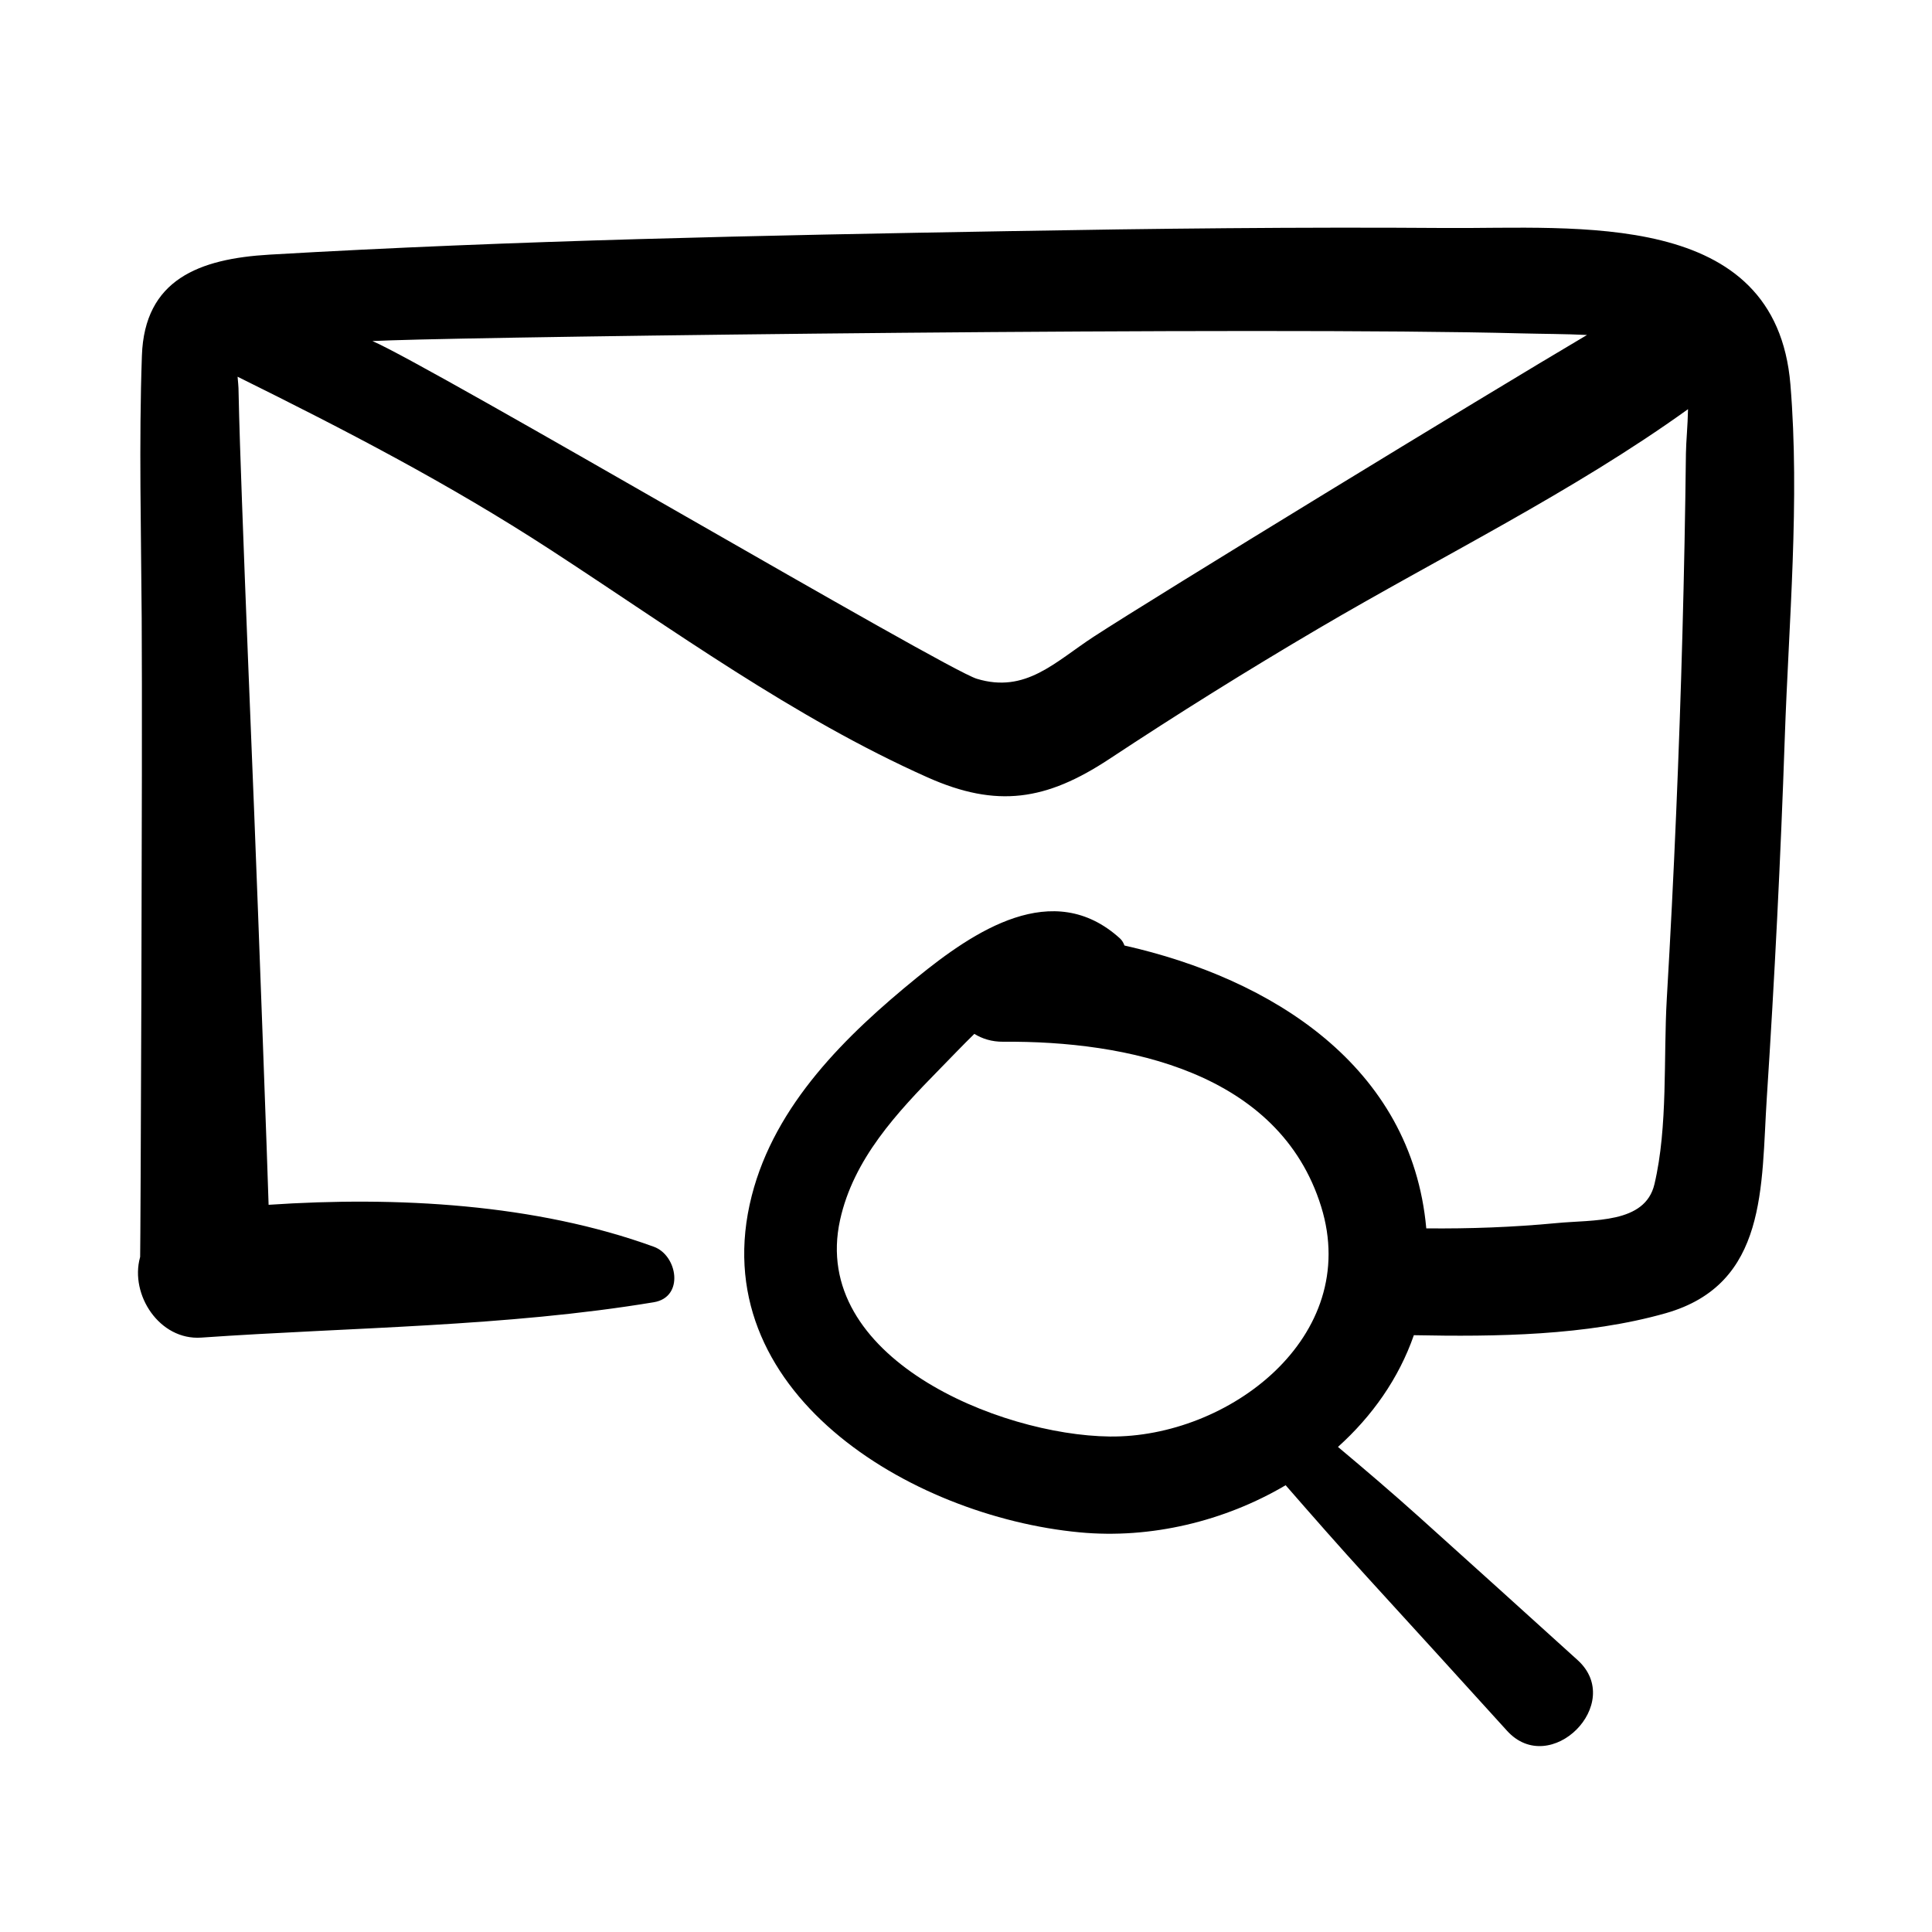
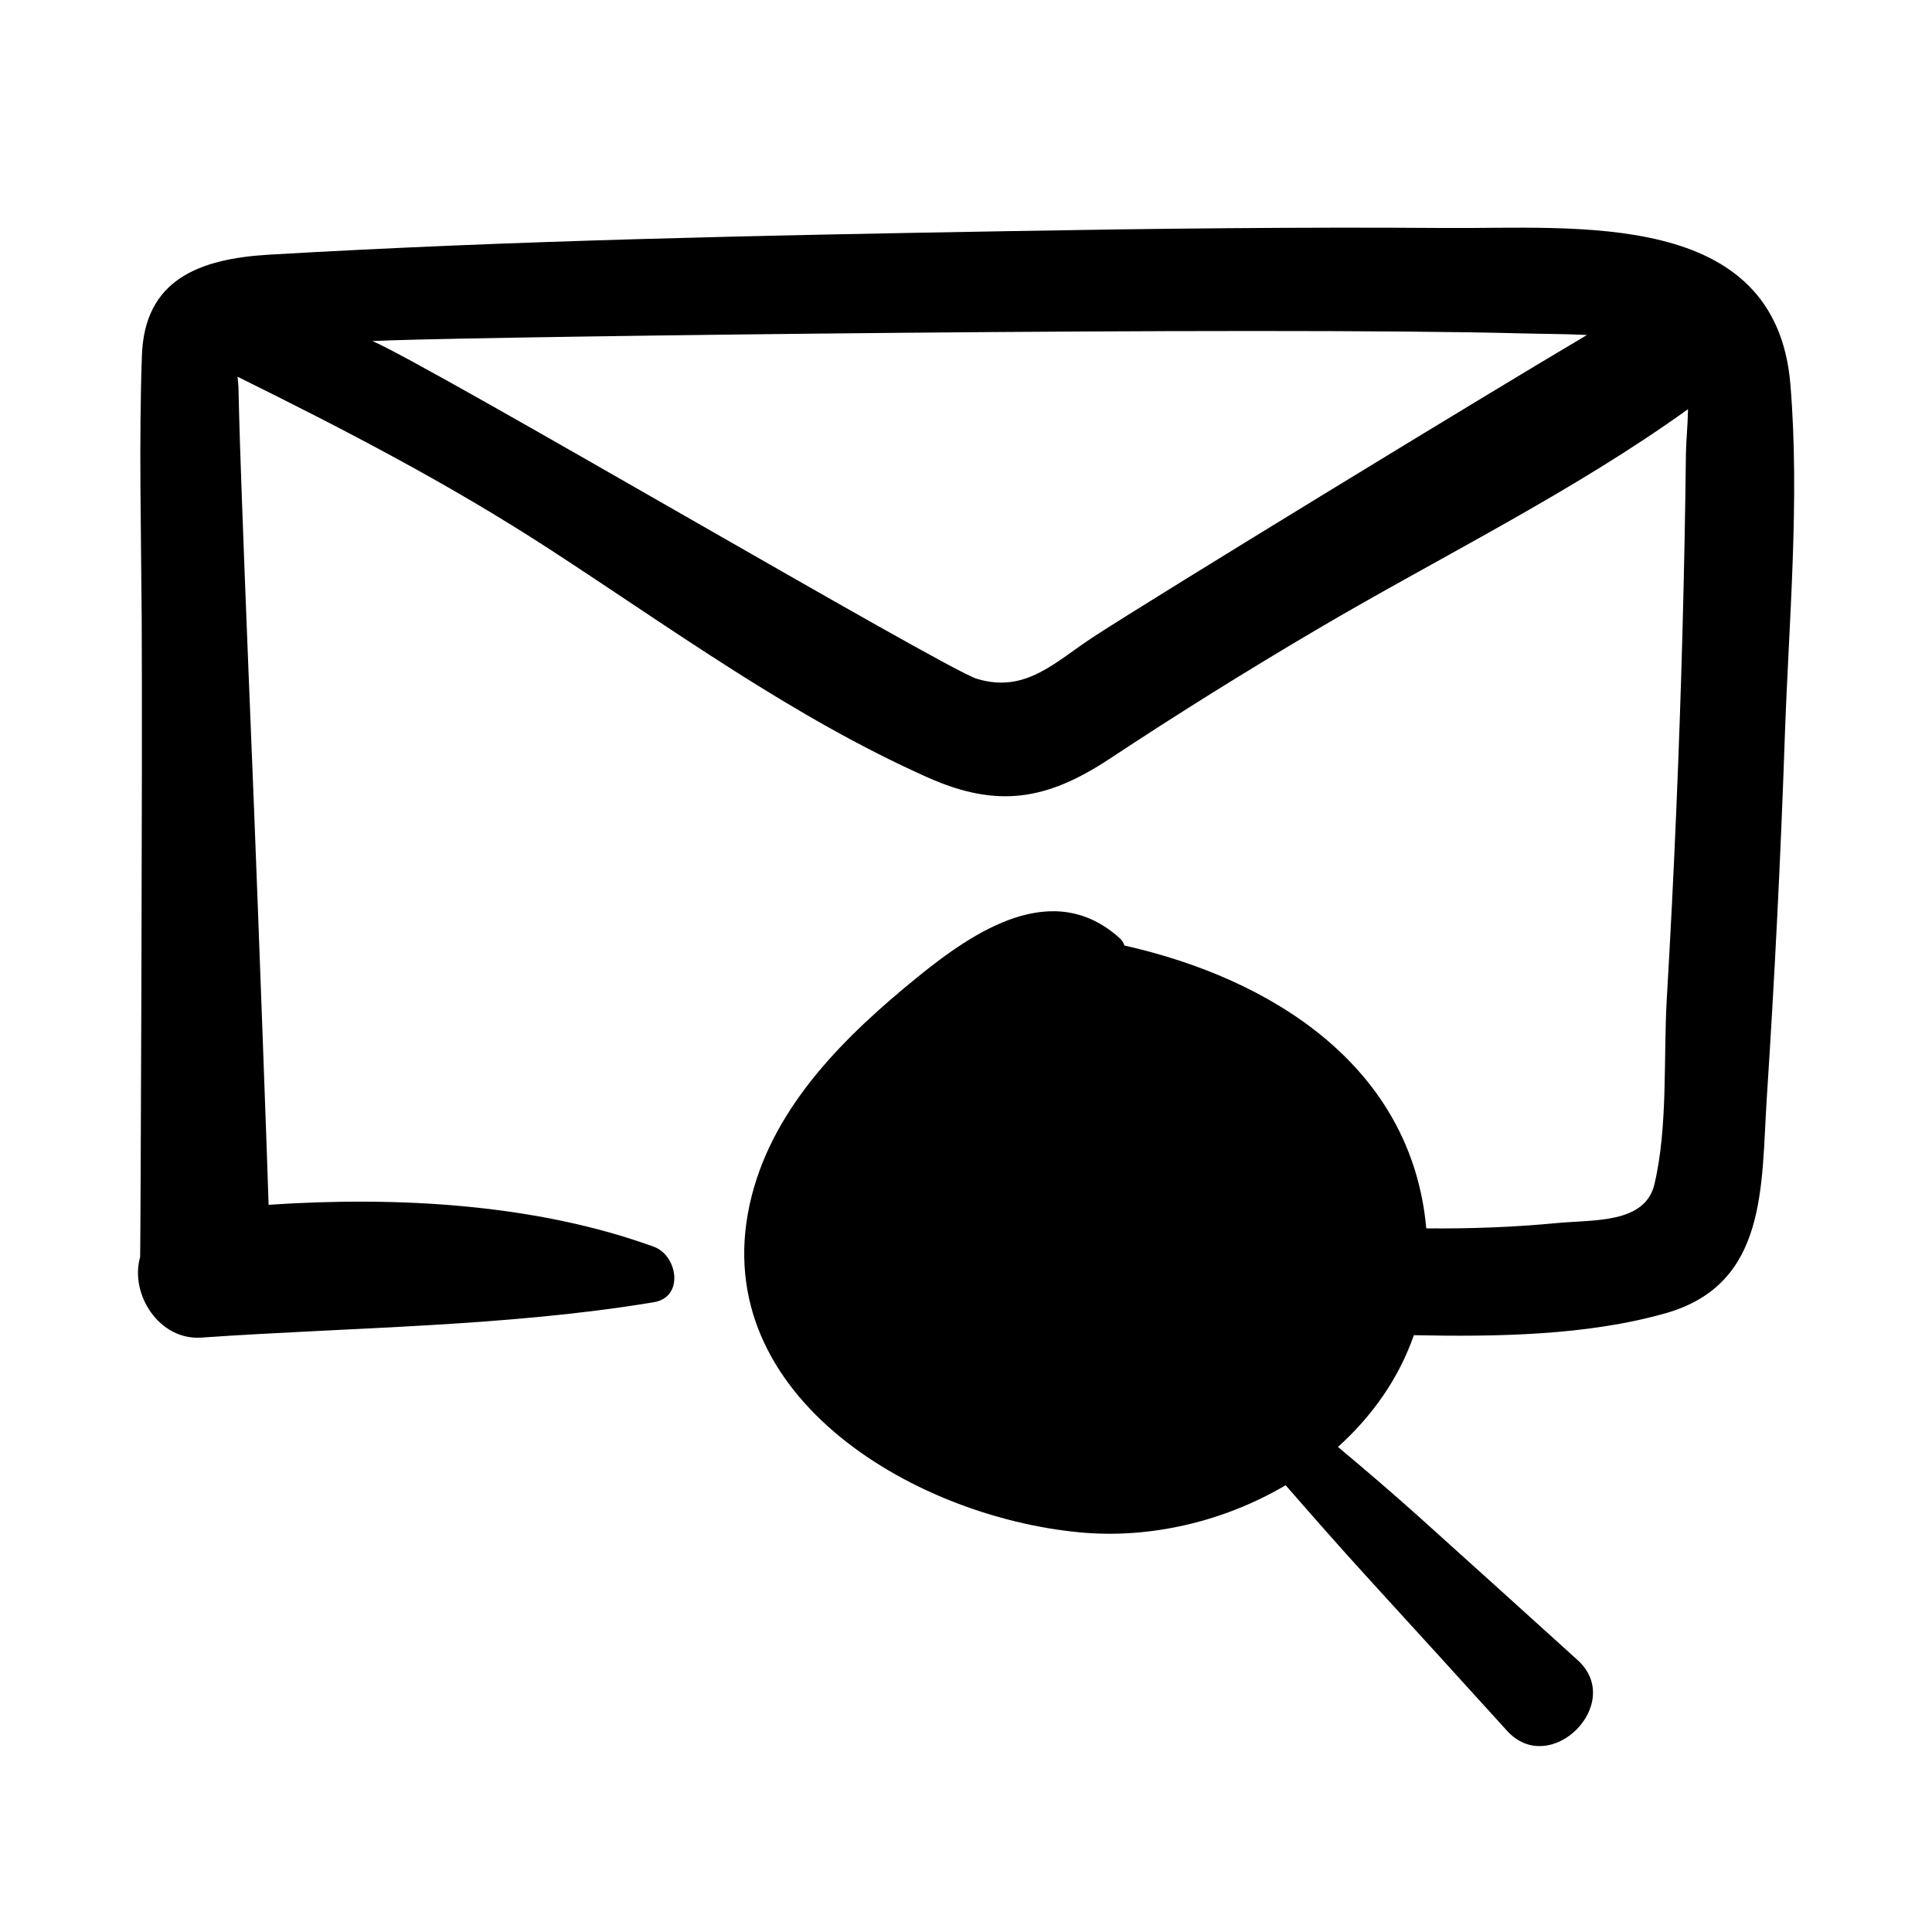
<svg xmlns="http://www.w3.org/2000/svg" fill="#000000" width="800px" height="800px" version="1.1" viewBox="144 144 512 512">
-   <path d="m181.11 477.21c-2.734 9.926 5.172 22.035 16.211 21.27 39.629-2.758 80.754-2.867 119.95-9.375 8.121-1.34 6.305-12.414 0-14.703-31.312-11.387-68.059-13.41-102.09-11.117-0.184-7.137-2.711-76.125-3.809-103.69-1.102-27.637-2.258-55.273-3.254-82.93-0.355-9.938-0.715-19.875-0.918-29.812-0.012-0.465-0.109-1.59-0.238-3.016 28.406 14.059 55.871 28.262 82.918 45.859 32.492 21.148 64.359 44.441 99.914 60.309 18.441 8.227 31.512 6.129 48.156-4.844 18.188-12.016 36.645-23.531 55.441-34.582 32.223-18.969 67.332-36.113 97.953-58.145-0.078 4.348-0.52 8.703-0.555 11.699-0.367 31.77-1.234 63.531-2.586 95.273-0.691 16.414-1.523 32.832-2.484 49.234-0.918 15.723 0.336 33.91-3.277 49.191-2.484 10.543-16.211 9.352-25.98 10.305-11.449 1.09-22.977 1.512-34.484 1.395-3.883-43.055-41.047-66.199-79.984-74.957-0.25-0.68-0.594-1.328-1.18-1.871-17.754-16.121-38.727-1.914-53.863 10.402-18.719 15.234-37.543 33.574-43.727 57.766-13.258 51.789 42.066 85.004 86.922 89.219 18.773 1.773 38.312-2.906 54.562-12.488 7.137 8.176 14.273 16.336 21.602 24.348 12.379 13.547 24.742 27.129 37.066 40.719 11.473 12.652 31.379-7.234 18.719-18.719-13.969-12.66-27.977-25.312-42-37.926-7.059-6.344-14.262-12.488-21.52-18.574 9.02-8.109 16.109-18.109 20.113-29.609 21.703 0.434 45.773 0.137 66.754-5.828 27.078-7.723 25.25-33.672 26.785-57.145 2.066-31.695 3.664-63.43 4.754-95.176 1.059-30.816 4.035-63.031 1.5-93.793-3.859-46.703-56.715-41.23-91.352-41.477-38.605-0.281-77.203 0.148-115.79 0.832-65.289 1.125-130.73 2.426-195.91 6.227-18.652 1.09-33.129 6.582-33.82 26.762-0.809 23.164-0.203 46.422-0.055 69.582 0.238 36.375-0.316 168.05-0.41 169.28-0.012 0.055-0.012 0.062-0.035 0.105zm256.94 47.48c-29.27-0.348-79.438-20.934-71.426-57.375 3.559-16.176 15.055-28.418 26.277-39.867 3.121-3.18 6.184-6.41 9.312-9.461 2.074 1.285 4.602 2.109 7.656 2.086 32.637-0.27 73.184 7.977 84.258 43.715 10.723 34.586-24.633 61.281-56.078 60.902zm-190.34-290.5c30.816-1.047 230.51-3.664 299.46-1.84 5.762 0.148 11.605 0.137 17.402 0.422-27.141 16.027-114.37 69.305-130.71 79.949-10.312 6.727-18.039 15.109-31.004 11.16-8.543-2.598-144.7-82.863-160.16-89.5 1.66-0.055 3.336-0.137 5.004-0.191z" />
+   <path d="m181.11 477.21c-2.734 9.926 5.172 22.035 16.211 21.27 39.629-2.758 80.754-2.867 119.95-9.375 8.121-1.34 6.305-12.414 0-14.703-31.312-11.387-68.059-13.41-102.09-11.117-0.184-7.137-2.711-76.125-3.809-103.69-1.102-27.637-2.258-55.273-3.254-82.93-0.355-9.938-0.715-19.875-0.918-29.812-0.012-0.465-0.109-1.59-0.238-3.016 28.406 14.059 55.871 28.262 82.918 45.859 32.492 21.148 64.359 44.441 99.914 60.309 18.441 8.227 31.512 6.129 48.156-4.844 18.188-12.016 36.645-23.531 55.441-34.582 32.223-18.969 67.332-36.113 97.953-58.145-0.078 4.348-0.52 8.703-0.555 11.699-0.367 31.77-1.234 63.531-2.586 95.273-0.691 16.414-1.523 32.832-2.484 49.234-0.918 15.723 0.336 33.91-3.277 49.191-2.484 10.543-16.211 9.352-25.98 10.305-11.449 1.09-22.977 1.512-34.484 1.395-3.883-43.055-41.047-66.199-79.984-74.957-0.25-0.68-0.594-1.328-1.18-1.871-17.754-16.121-38.727-1.914-53.863 10.402-18.719 15.234-37.543 33.574-43.727 57.766-13.258 51.789 42.066 85.004 86.922 89.219 18.773 1.773 38.312-2.906 54.562-12.488 7.137 8.176 14.273 16.336 21.602 24.348 12.379 13.547 24.742 27.129 37.066 40.719 11.473 12.652 31.379-7.234 18.719-18.719-13.969-12.66-27.977-25.312-42-37.926-7.059-6.344-14.262-12.488-21.52-18.574 9.02-8.109 16.109-18.109 20.113-29.609 21.703 0.434 45.773 0.137 66.754-5.828 27.078-7.723 25.25-33.672 26.785-57.145 2.066-31.695 3.664-63.43 4.754-95.176 1.059-30.816 4.035-63.031 1.5-93.793-3.859-46.703-56.715-41.23-91.352-41.477-38.605-0.281-77.203 0.148-115.79 0.832-65.289 1.125-130.73 2.426-195.91 6.227-18.652 1.09-33.129 6.582-33.82 26.762-0.809 23.164-0.203 46.422-0.055 69.582 0.238 36.375-0.316 168.05-0.41 169.28-0.012 0.055-0.012 0.062-0.035 0.105zm256.94 47.48zm-190.34-290.5c30.816-1.047 230.51-3.664 299.46-1.84 5.762 0.148 11.605 0.137 17.402 0.422-27.141 16.027-114.37 69.305-130.71 79.949-10.312 6.727-18.039 15.109-31.004 11.16-8.543-2.598-144.7-82.863-160.16-89.5 1.66-0.055 3.336-0.137 5.004-0.191z" />
</svg>